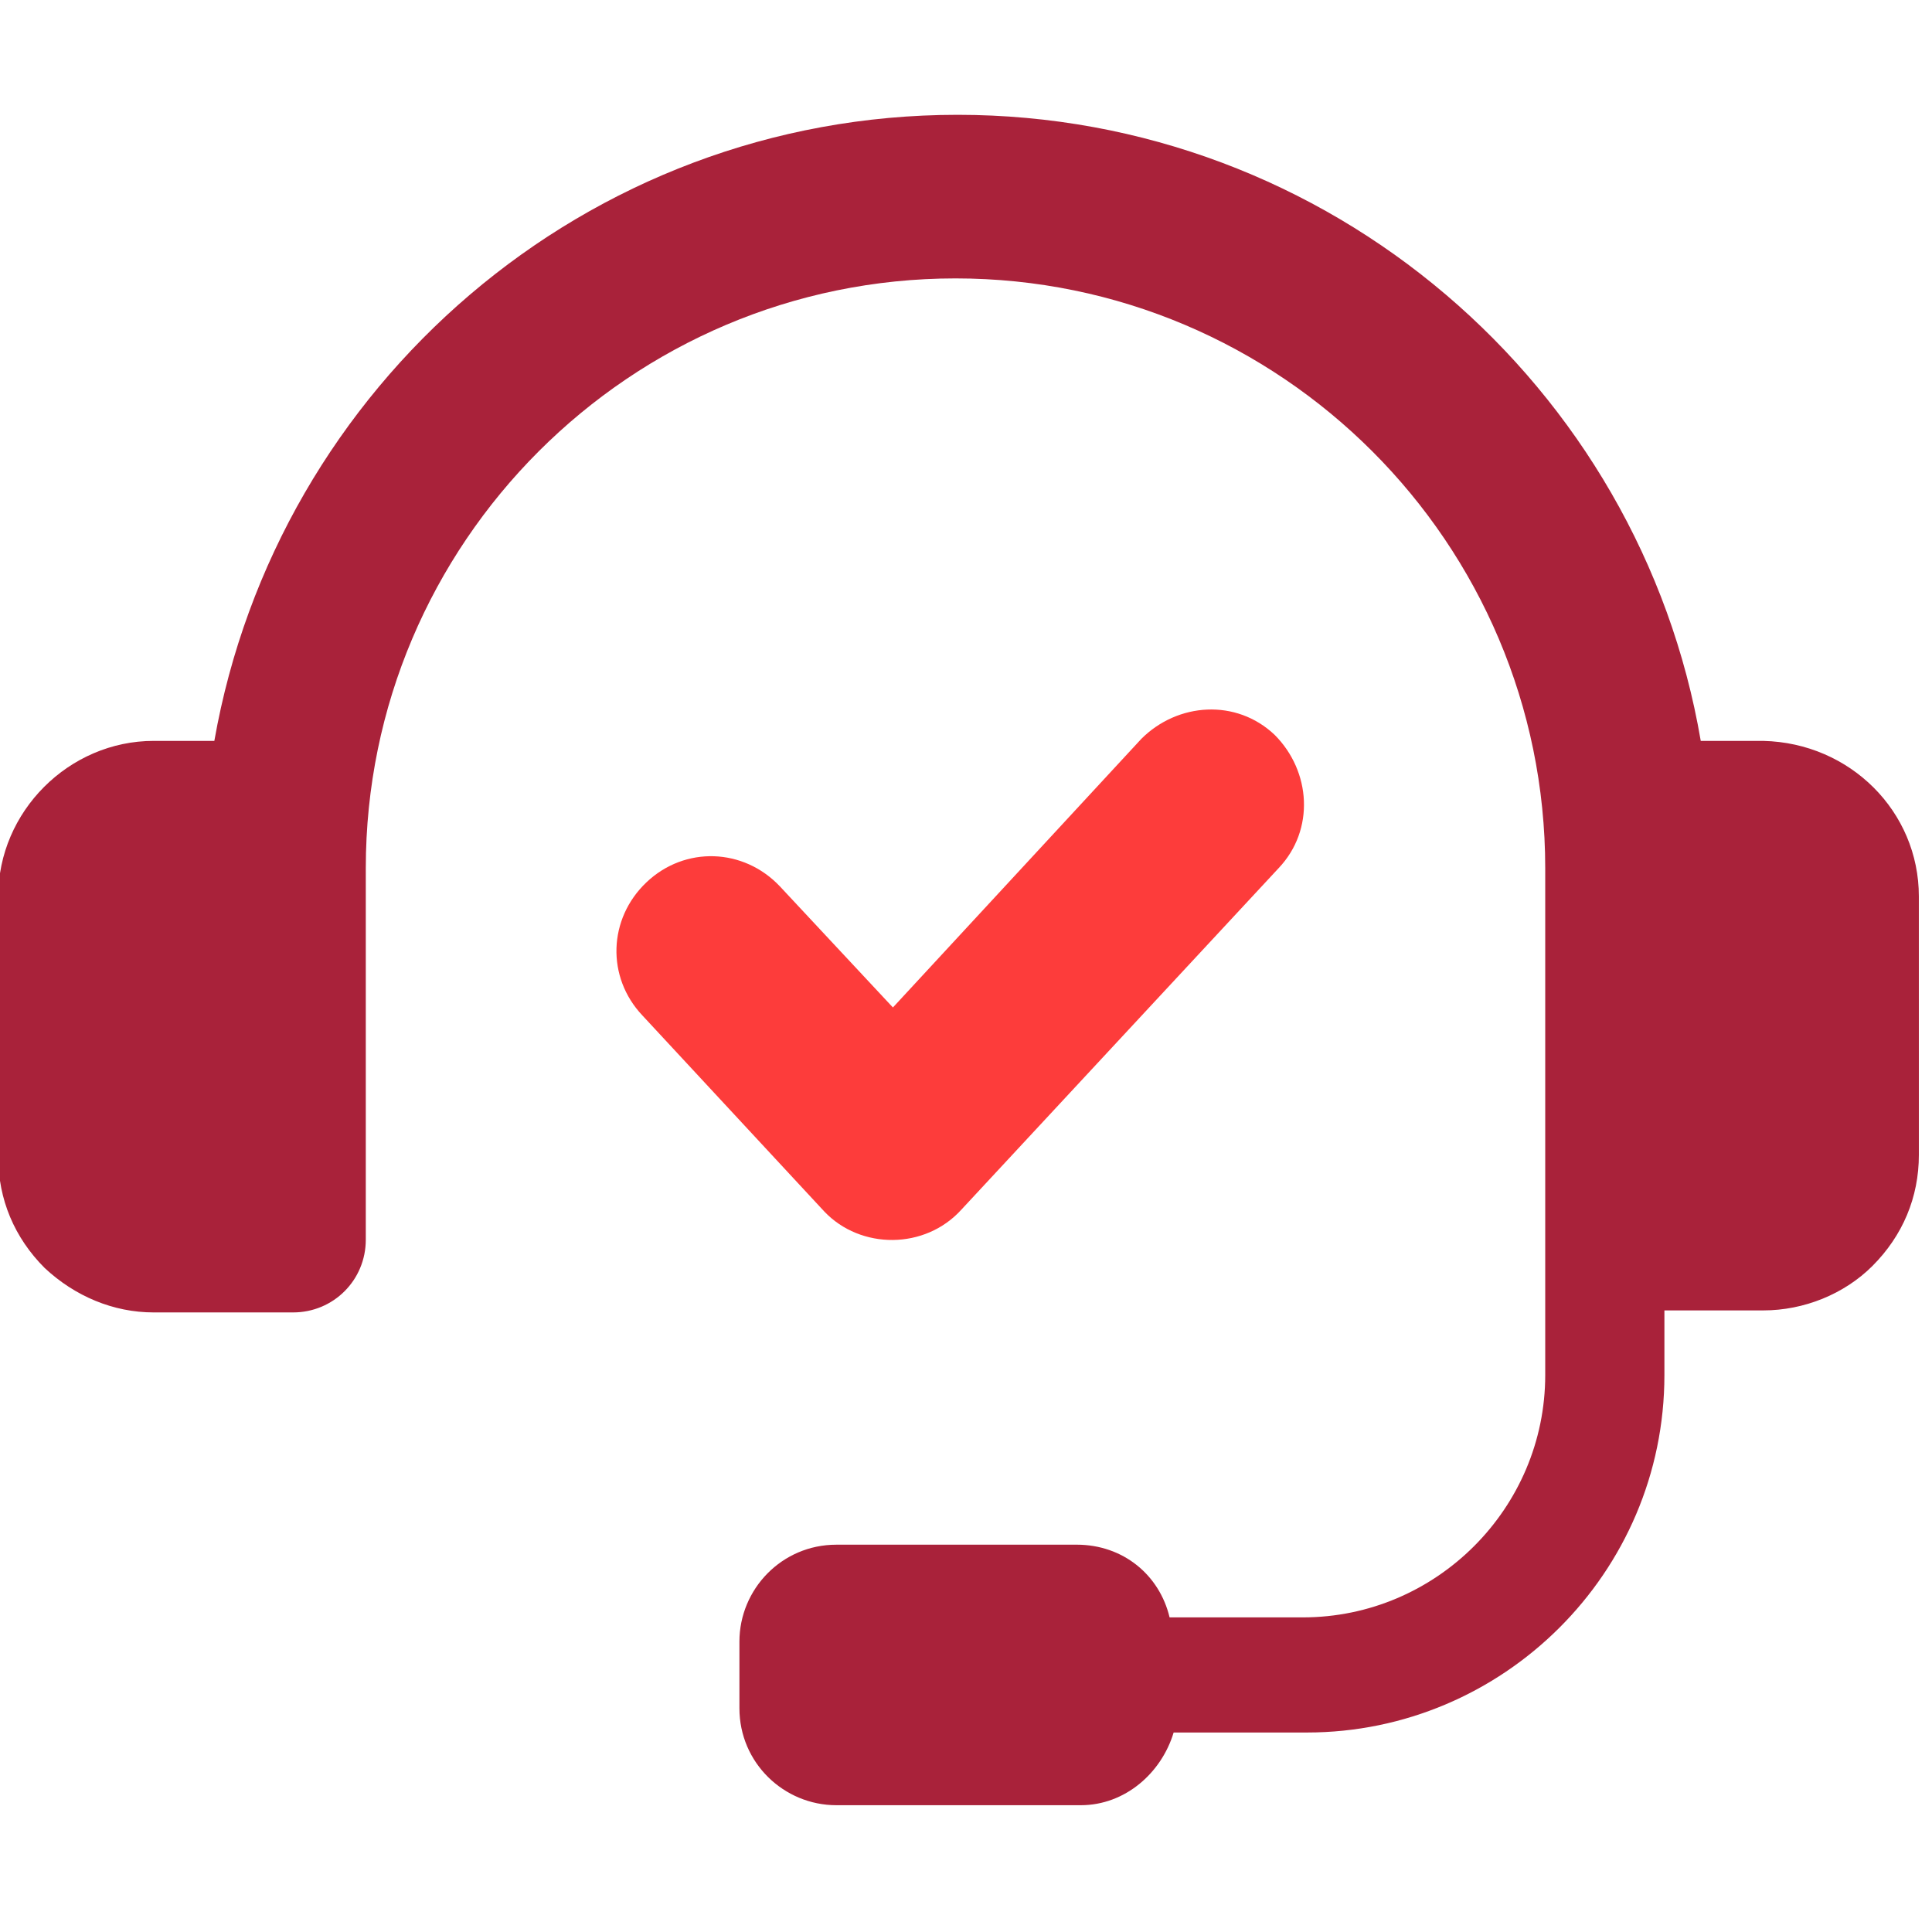
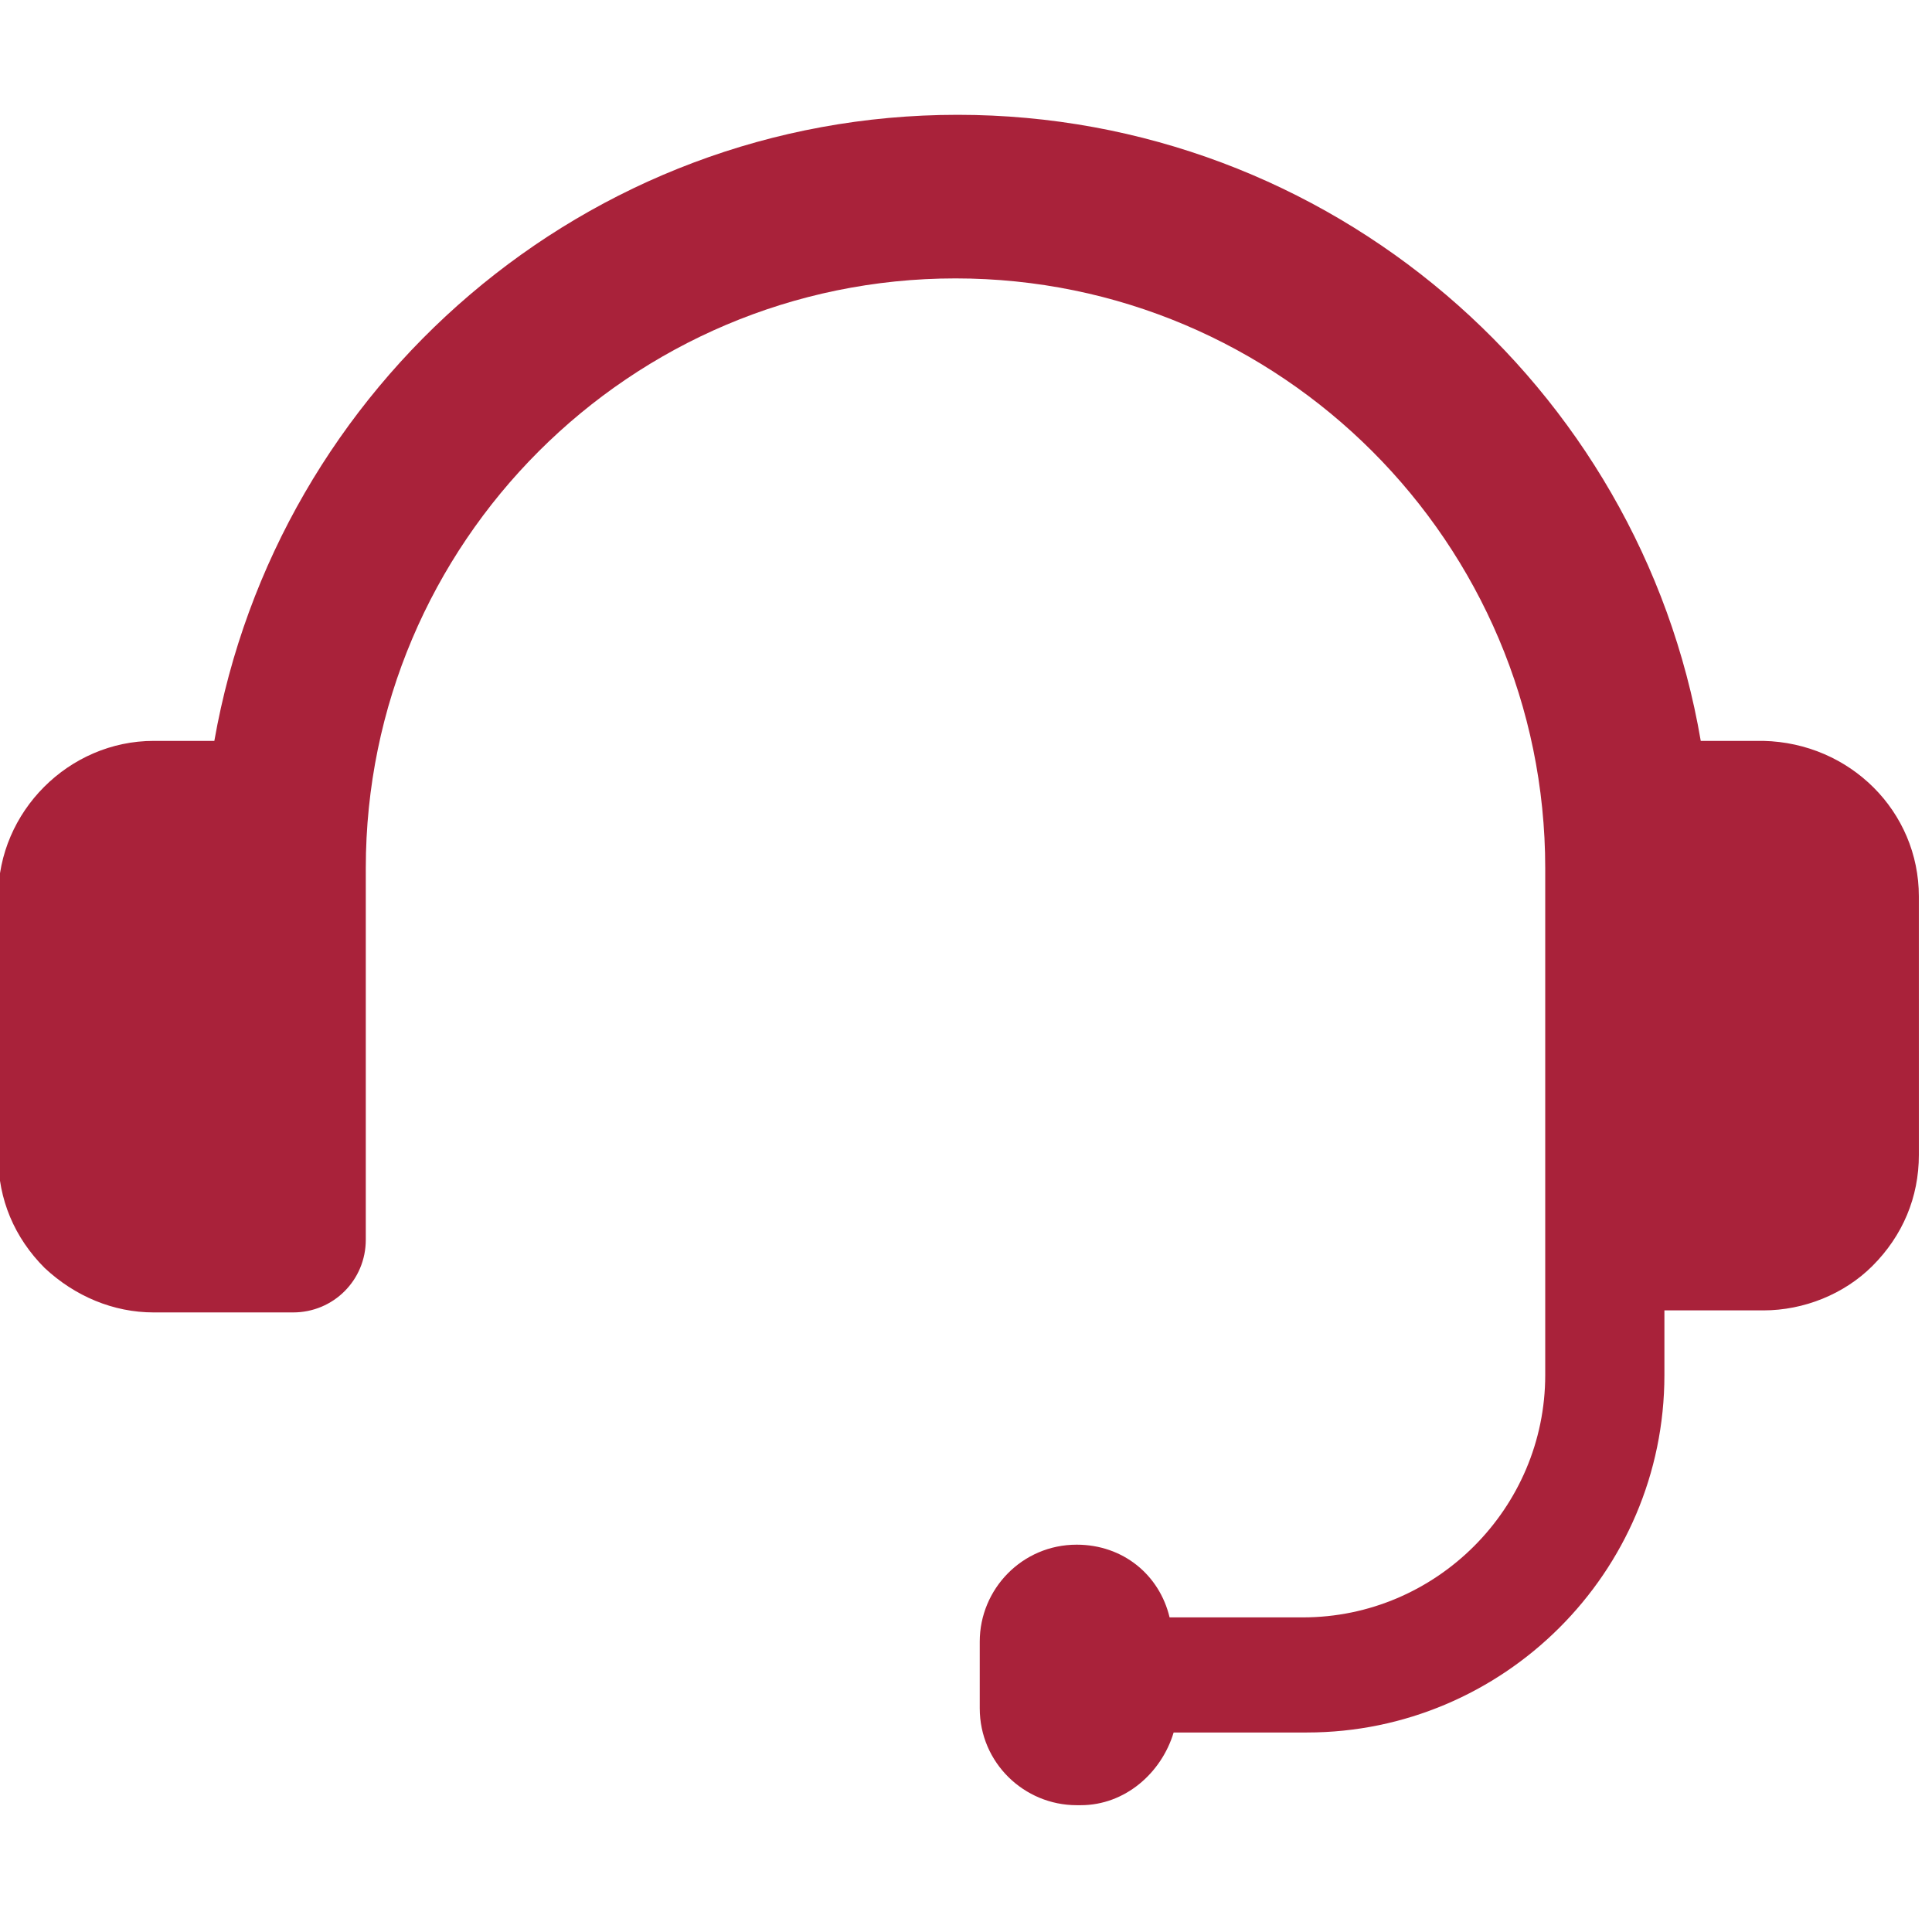
<svg xmlns="http://www.w3.org/2000/svg" xmlns:ns1="http://sodipodi.sourceforge.net/DTD/sodipodi-0.dtd" xmlns:ns2="http://www.inkscape.org/namespaces/inkscape" width="45pt" height="45pt" version="1.1" viewBox="0 0 45 45" id="svg151" ns1:docname="icon-1.svg" ns2:version="0.92.5 (2060ec1f9f, 2020-04-08)">
  <ns1:namedview pagecolor="#ffffff" bordercolor="#666666" borderopacity="1" objecttolerance="10" gridtolerance="10" guidetolerance="10" ns2:pageopacity="0" ns2:pageshadow="2" ns2:window-width="1920" ns2:window-height="1009" id="namedview153" showgrid="false" ns2:zoom="4.0457143" ns2:cx="-4.4674549" ns2:cy="56.480237" ns2:window-x="-8" ns2:window-y="-8" ns2:window-maximized="1" ns2:current-layer="svg151" />
  <defs id="defs65">
    <style id="style1034" type="text/css">
    .fil4 {fill:#A9223A}
    .fil5 {fill:#73212B}
    .fil0 {fill:#FD3C3B}
    .fil6 {fill:white}
    .fil3 {fill:#FEFEFE;fill-rule:nonzero}
    .fil1 {fill:#D30322;fill-rule:nonzero}
    .fil2 {fill:white;fill-rule:nonzero}
   </style>
  </defs>
  <g id="g1082" transform="matrix(0.084,0,0,0.084,-7.05,-1.136)">
-     <path style="fill:#fd3c3b;fill-opacity:1;stroke:none" d="m 350.56,348.88 87.922,-94.641 c 10.078,-10.641 8.961,-26.879 -1.121,-36.961 -10.641,-10.078 -26.879,-8.961 -36.961,1.121 l -68.879,74.48 -31.359,-33.602 c -10.078,-10.641 -26.32,-11.199 -36.961,-1.121 -10.641,10.078 -11.199,26.32 -1.121,36.961 l 50.398,54.32 c 10.082,10.641 28.004,10.641 38.082,-0.559 z" id="path67" ns2:connector-curvature="0" />
-     <path style="fill:#a9223a;fill-opacity:1;stroke:none" d="M 572.88,218.96 H 555.521 C 538.72,120.401 452.481,45.36 349.441,45.36 c -103.04,0 -188.72,75.039 -206.08,173.6 H 126.56 c -23.52,0 -43.121,19.602 -43.121,43.121 v 72.238 c 0,11.762 4.481,22.398 12.879,30.801 8.398,7.84 19.039,12.32 30.238,12.32 h 38.641 c 11.199,0 20.16,-8.961 20.16,-20.16 V 254.24 c 0,-90.16 73.359,-163.52 163.52,-163.52 90.161,0 163.52,73.359 163.52,163.52 V 394.8 c 0,36.961 -30.238,67.199 -67.199,67.199 h -36.961 c -2.801,-11.762 -12.879,-20.16 -25.762,-20.16 l -66.637,0.004 c -15.121,0 -26.879,12.32 -26.879,26.879 v 18.48 c 0,15.121 12.32,26.879 26.879,26.879 H 383.6 c 12.32,0 22.398,-8.961 25.762,-20.16 h 36.961 c 54.32,0 99.121,-44.238 99.121,-99.121 v -17.922 h 27.441 c 11.199,0 22.398,-4.481 30.238,-12.32 8.398,-8.398 12.879,-19.039 12.879,-30.801 l -0.004,-71.676 c 0,-23.52 -19.039,-42.559 -43.121,-43.117 z" id="path69" ns2:connector-curvature="0" />
+     <path style="fill:#a9223a;fill-opacity:1;stroke:none" d="M 572.88,218.96 H 555.521 C 538.72,120.401 452.481,45.36 349.441,45.36 c -103.04,0 -188.72,75.039 -206.08,173.6 H 126.56 c -23.52,0 -43.121,19.602 -43.121,43.121 v 72.238 c 0,11.762 4.481,22.398 12.879,30.801 8.398,7.84 19.039,12.32 30.238,12.32 h 38.641 c 11.199,0 20.16,-8.961 20.16,-20.16 V 254.24 c 0,-90.16 73.359,-163.52 163.52,-163.52 90.161,0 163.52,73.359 163.52,163.52 V 394.8 c 0,36.961 -30.238,67.199 -67.199,67.199 h -36.961 c -2.801,-11.762 -12.879,-20.16 -25.762,-20.16 c -15.121,0 -26.879,12.32 -26.879,26.879 v 18.48 c 0,15.121 12.32,26.879 26.879,26.879 H 383.6 c 12.32,0 22.398,-8.961 25.762,-20.16 h 36.961 c 54.32,0 99.121,-44.238 99.121,-99.121 v -17.922 h 27.441 c 11.199,0 22.398,-4.481 30.238,-12.32 8.398,-8.398 12.879,-19.039 12.879,-30.801 l -0.004,-71.676 c 0,-23.52 -19.039,-42.559 -43.121,-43.117 z" id="path69" ns2:connector-curvature="0" />
  </g>
</svg>